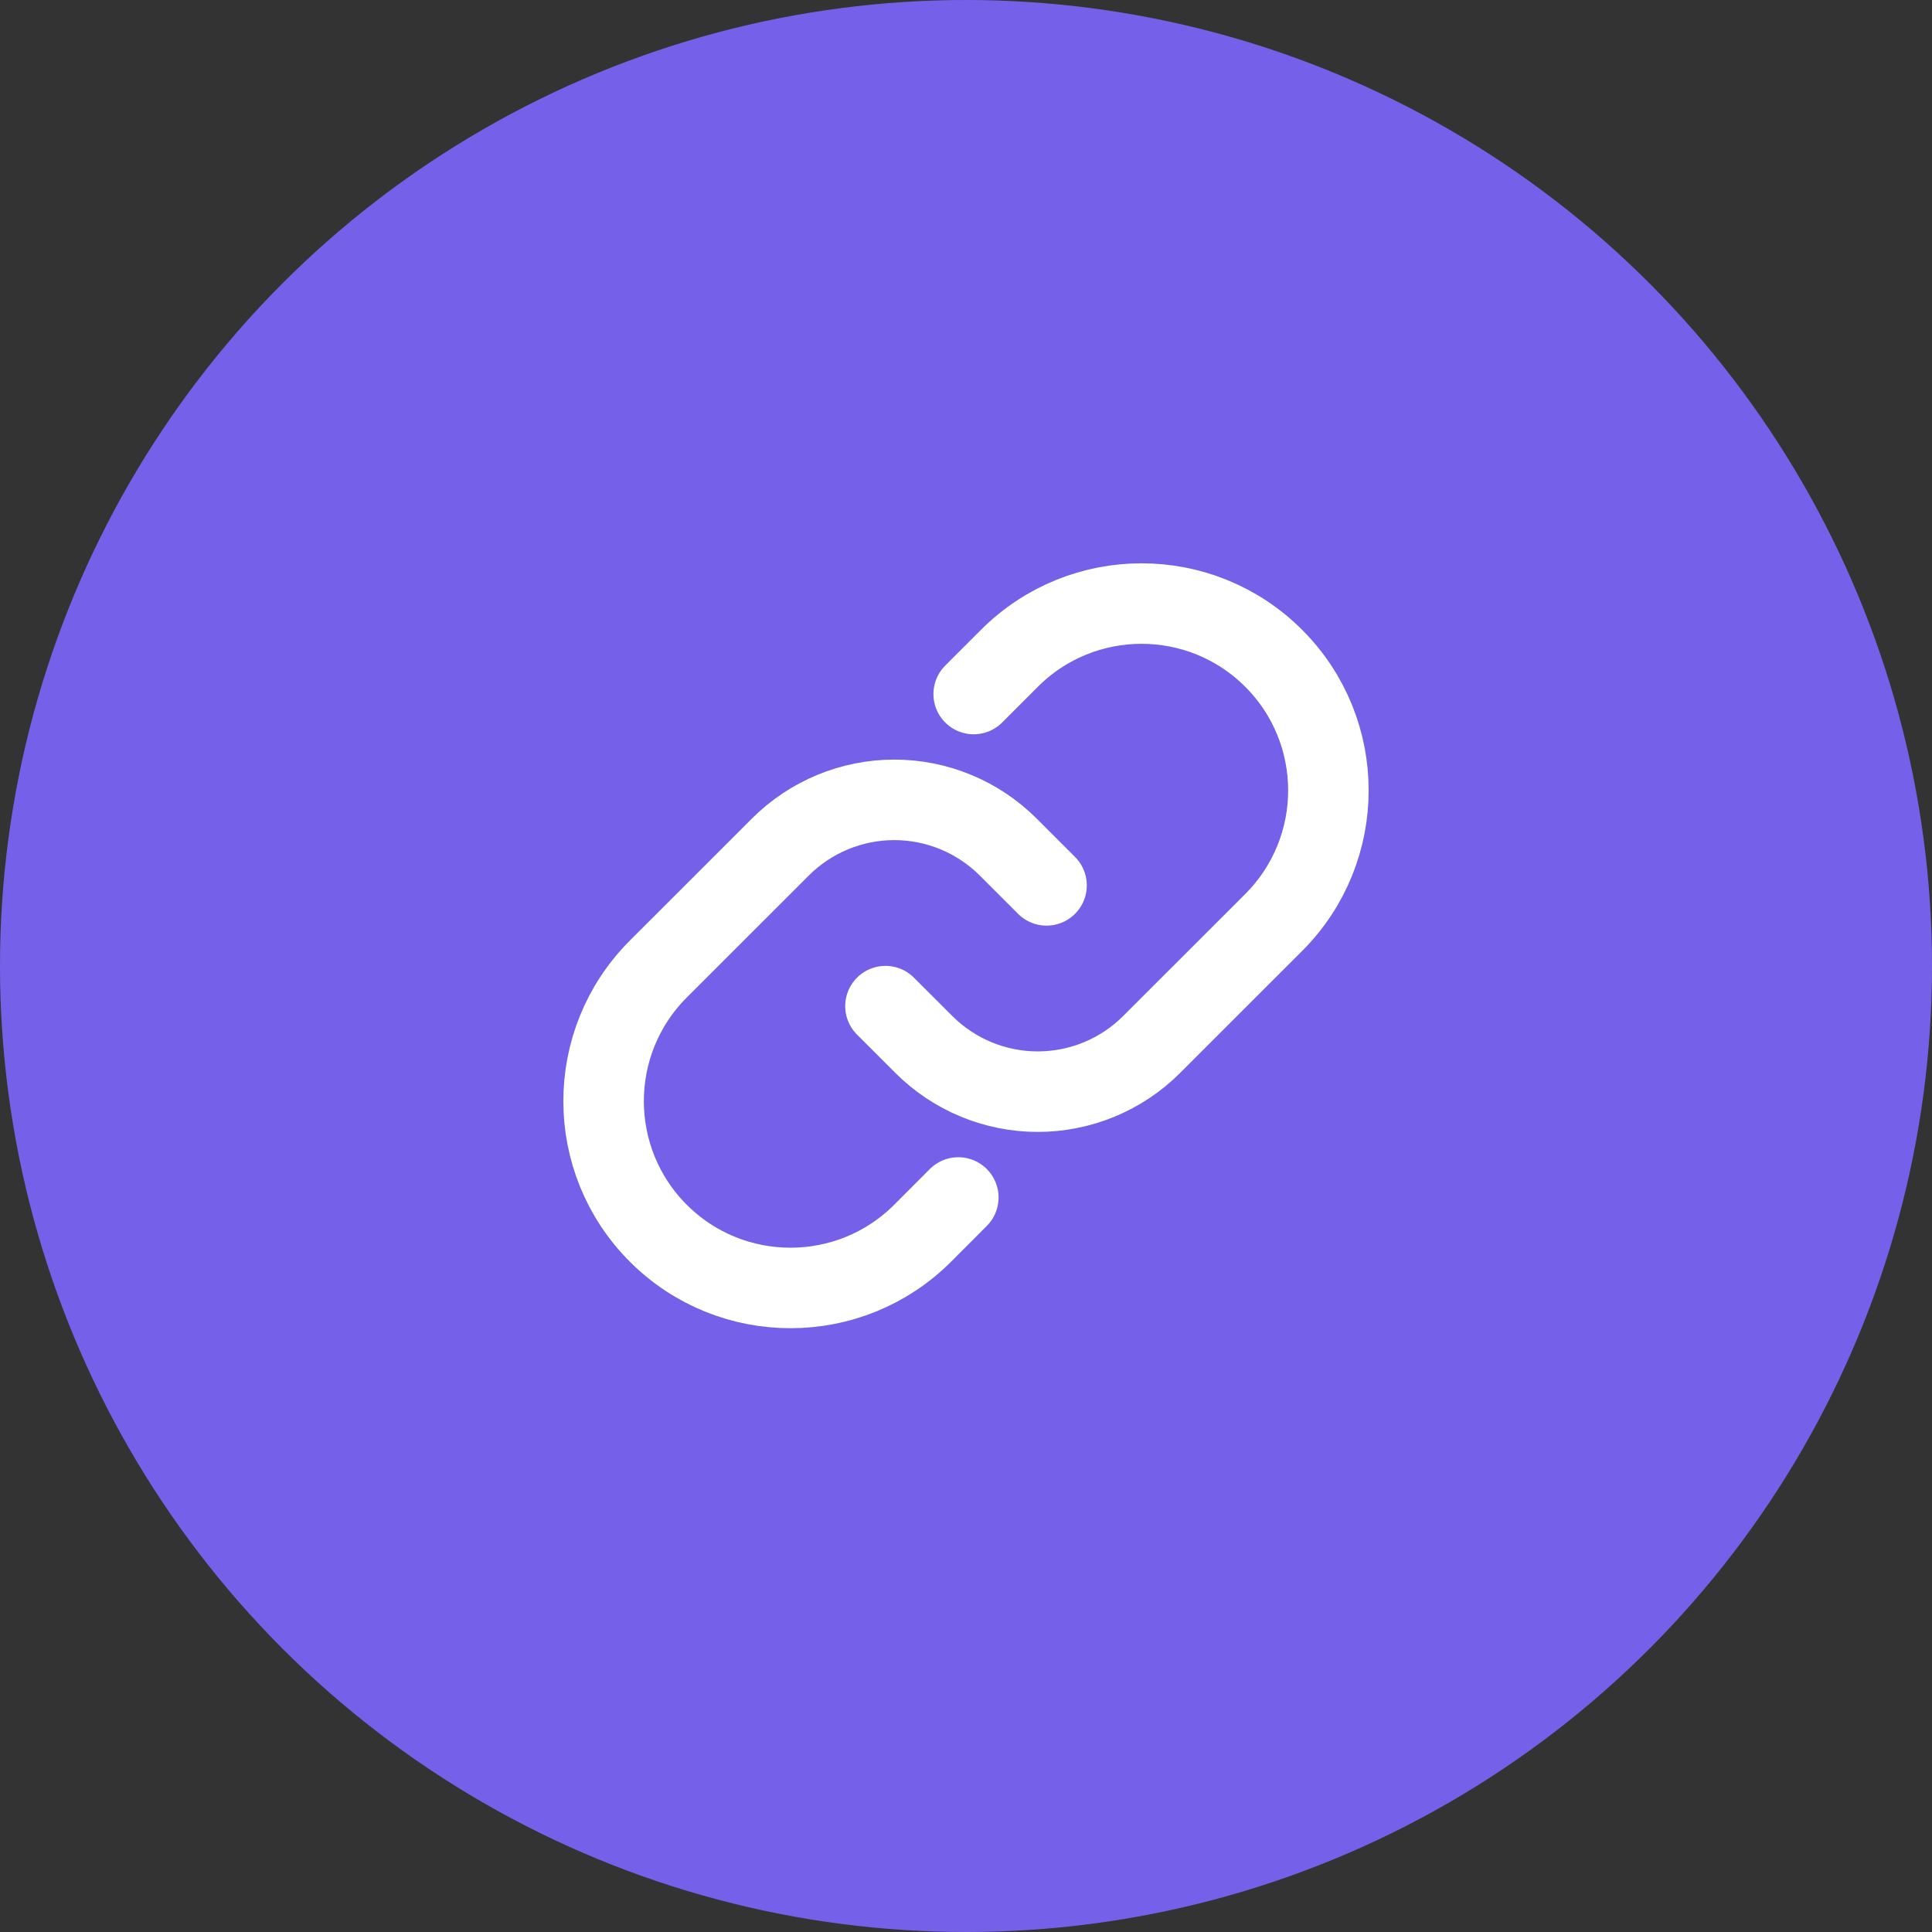
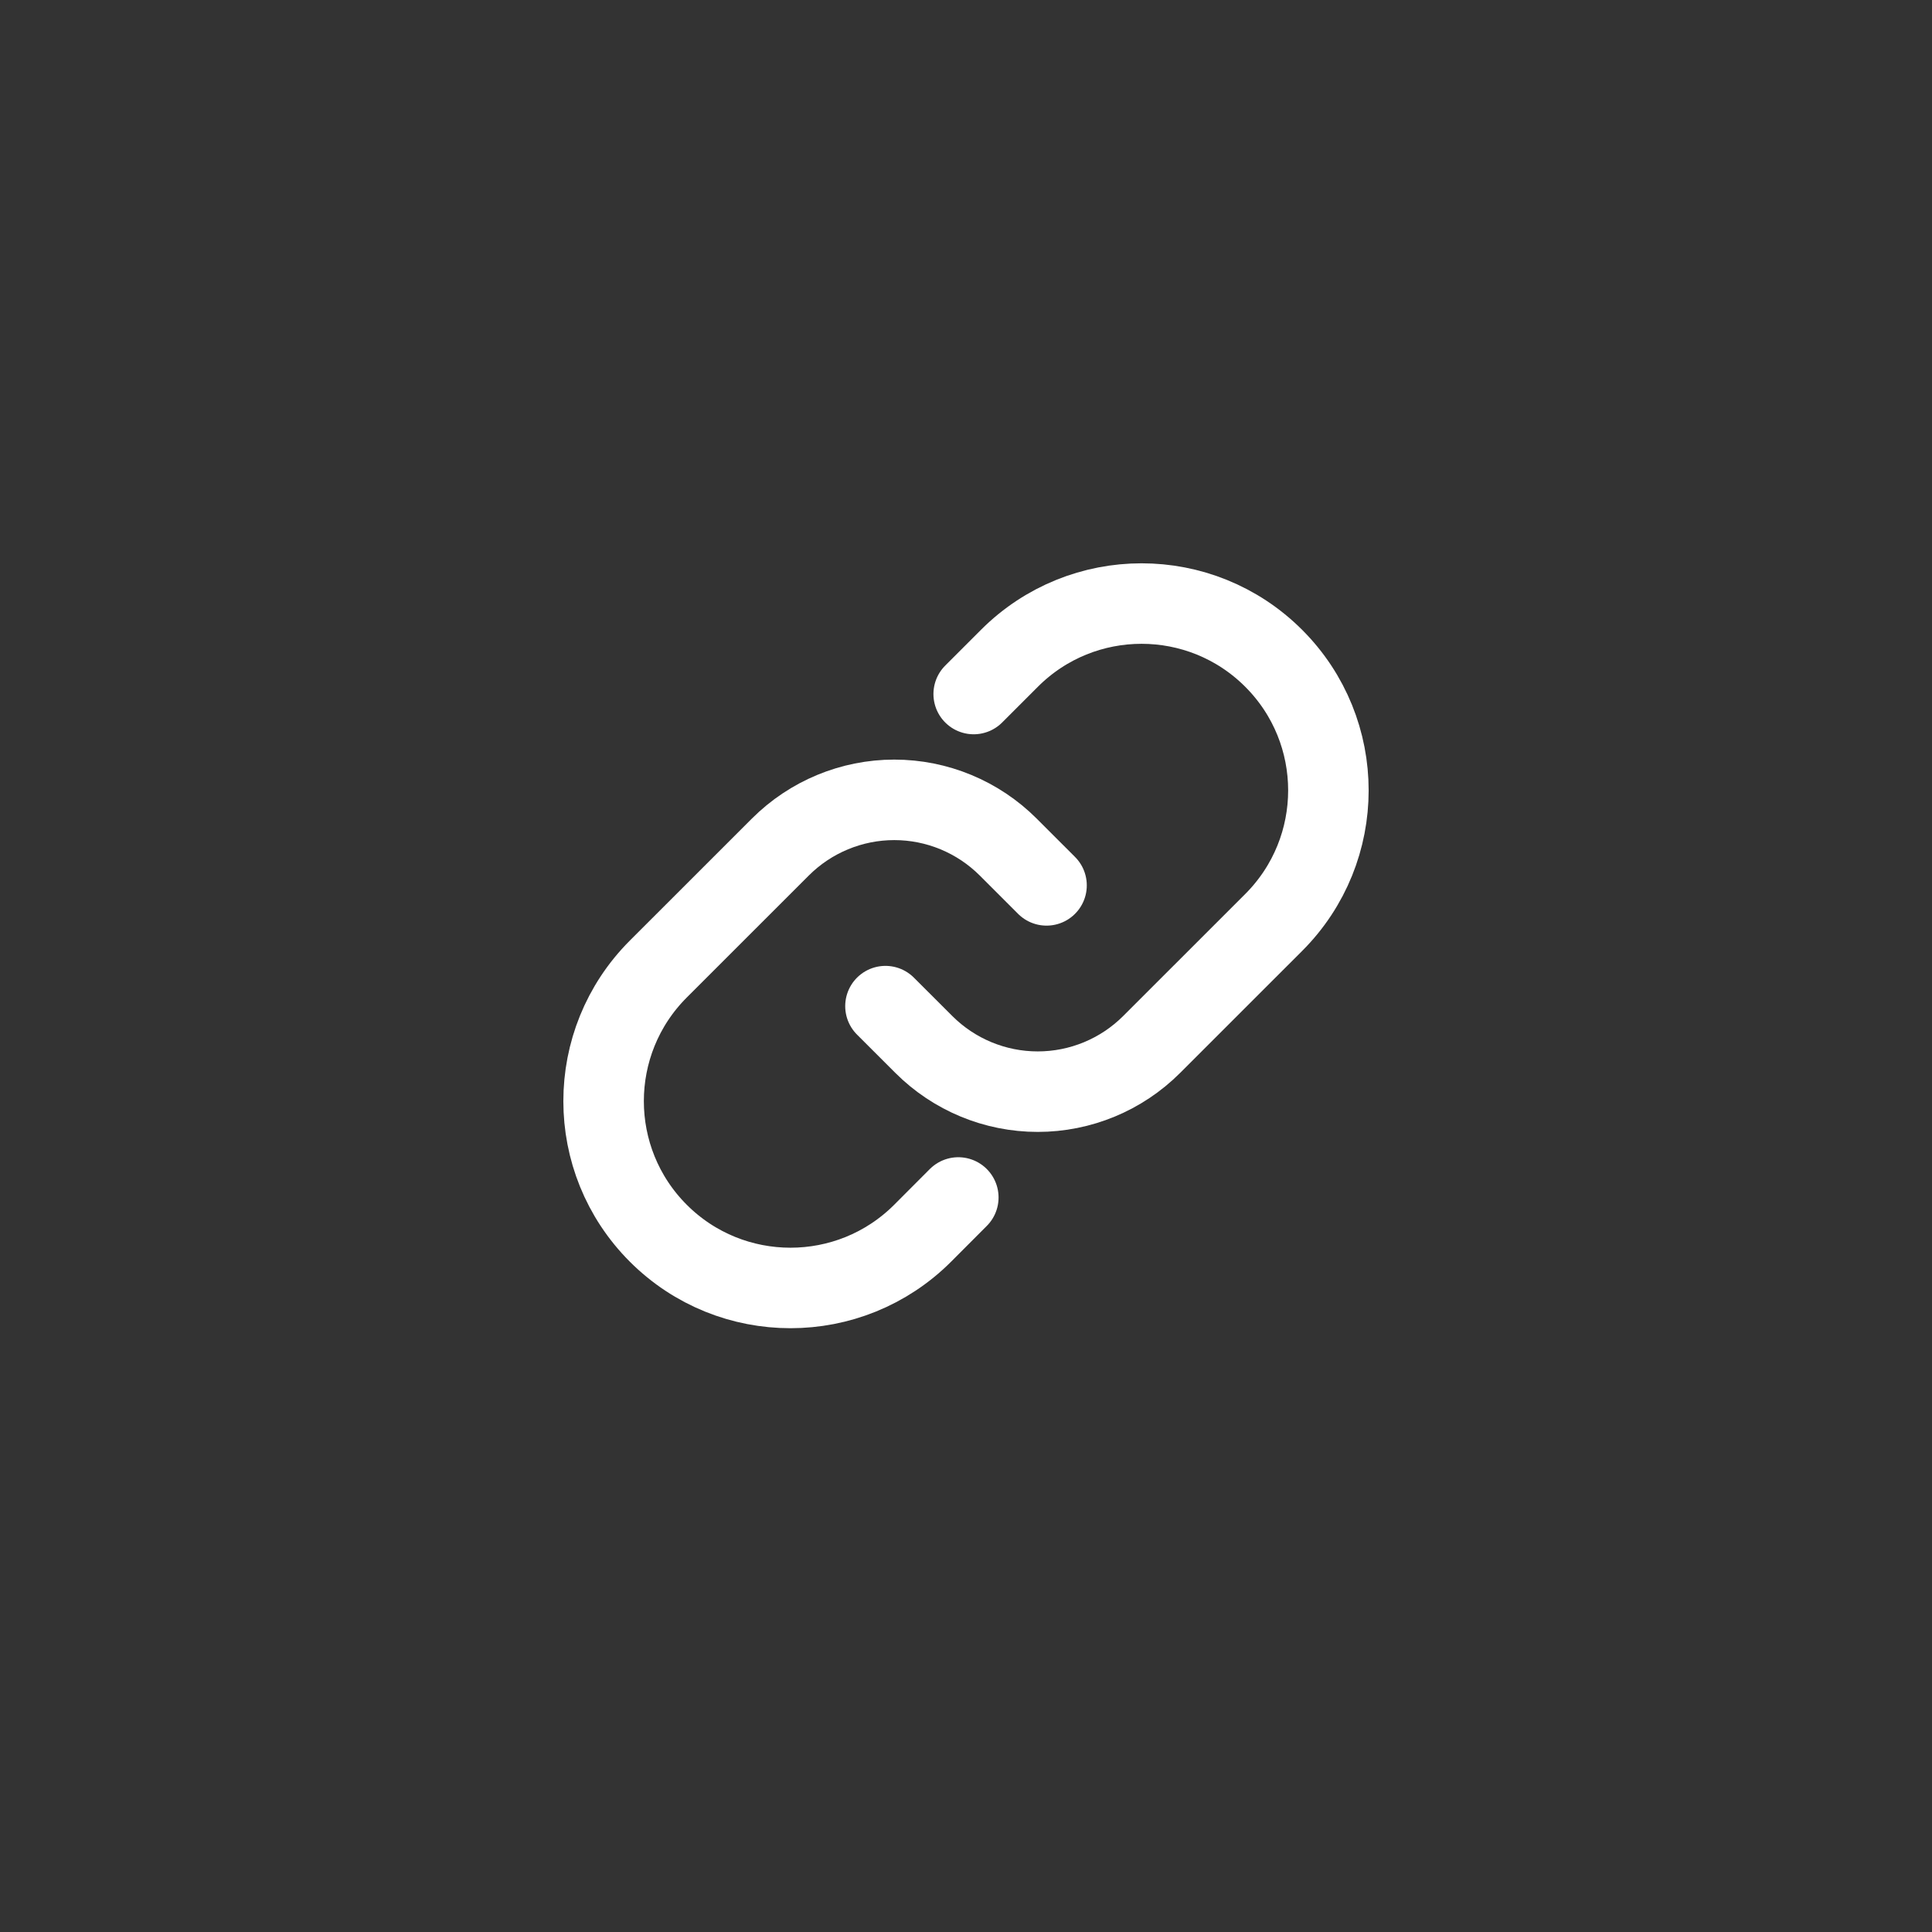
<svg xmlns="http://www.w3.org/2000/svg" width="48" height="48" viewBox="0 0 48 48" fill="none">
  <rect x="0" y="0" width="48" height="48" fill="#333333" stroke="none" />
-   <circle cx="24" cy="24" r="24" fill="#7561E9" />
  <path d="M21.999 24.997L22.953 25.95C23.703 26.7 24.721 27.122 25.782 27.122C26.844 27.122 27.862 26.7 28.612 25.95L31.644 22.919C33.457 21.106 33.457 18.167 31.644 16.355V16.355C29.831 14.542 26.892 14.542 25.079 16.355L24.191 17.243" stroke="white" stroke-width="2" stroke-linecap="round" stroke-linejoin="round" />
  <path d="M26.001 21.997L25.048 21.044C24.297 20.294 23.279 19.872 22.218 19.872C21.157 19.872 20.139 20.294 19.388 21.044L16.356 24.075C14.543 25.888 14.543 28.827 16.356 30.64V30.64C18.169 32.452 21.109 32.452 22.922 30.64L23.809 29.751" stroke="white" stroke-width="2" stroke-linecap="round" stroke-linejoin="round" />
</svg>